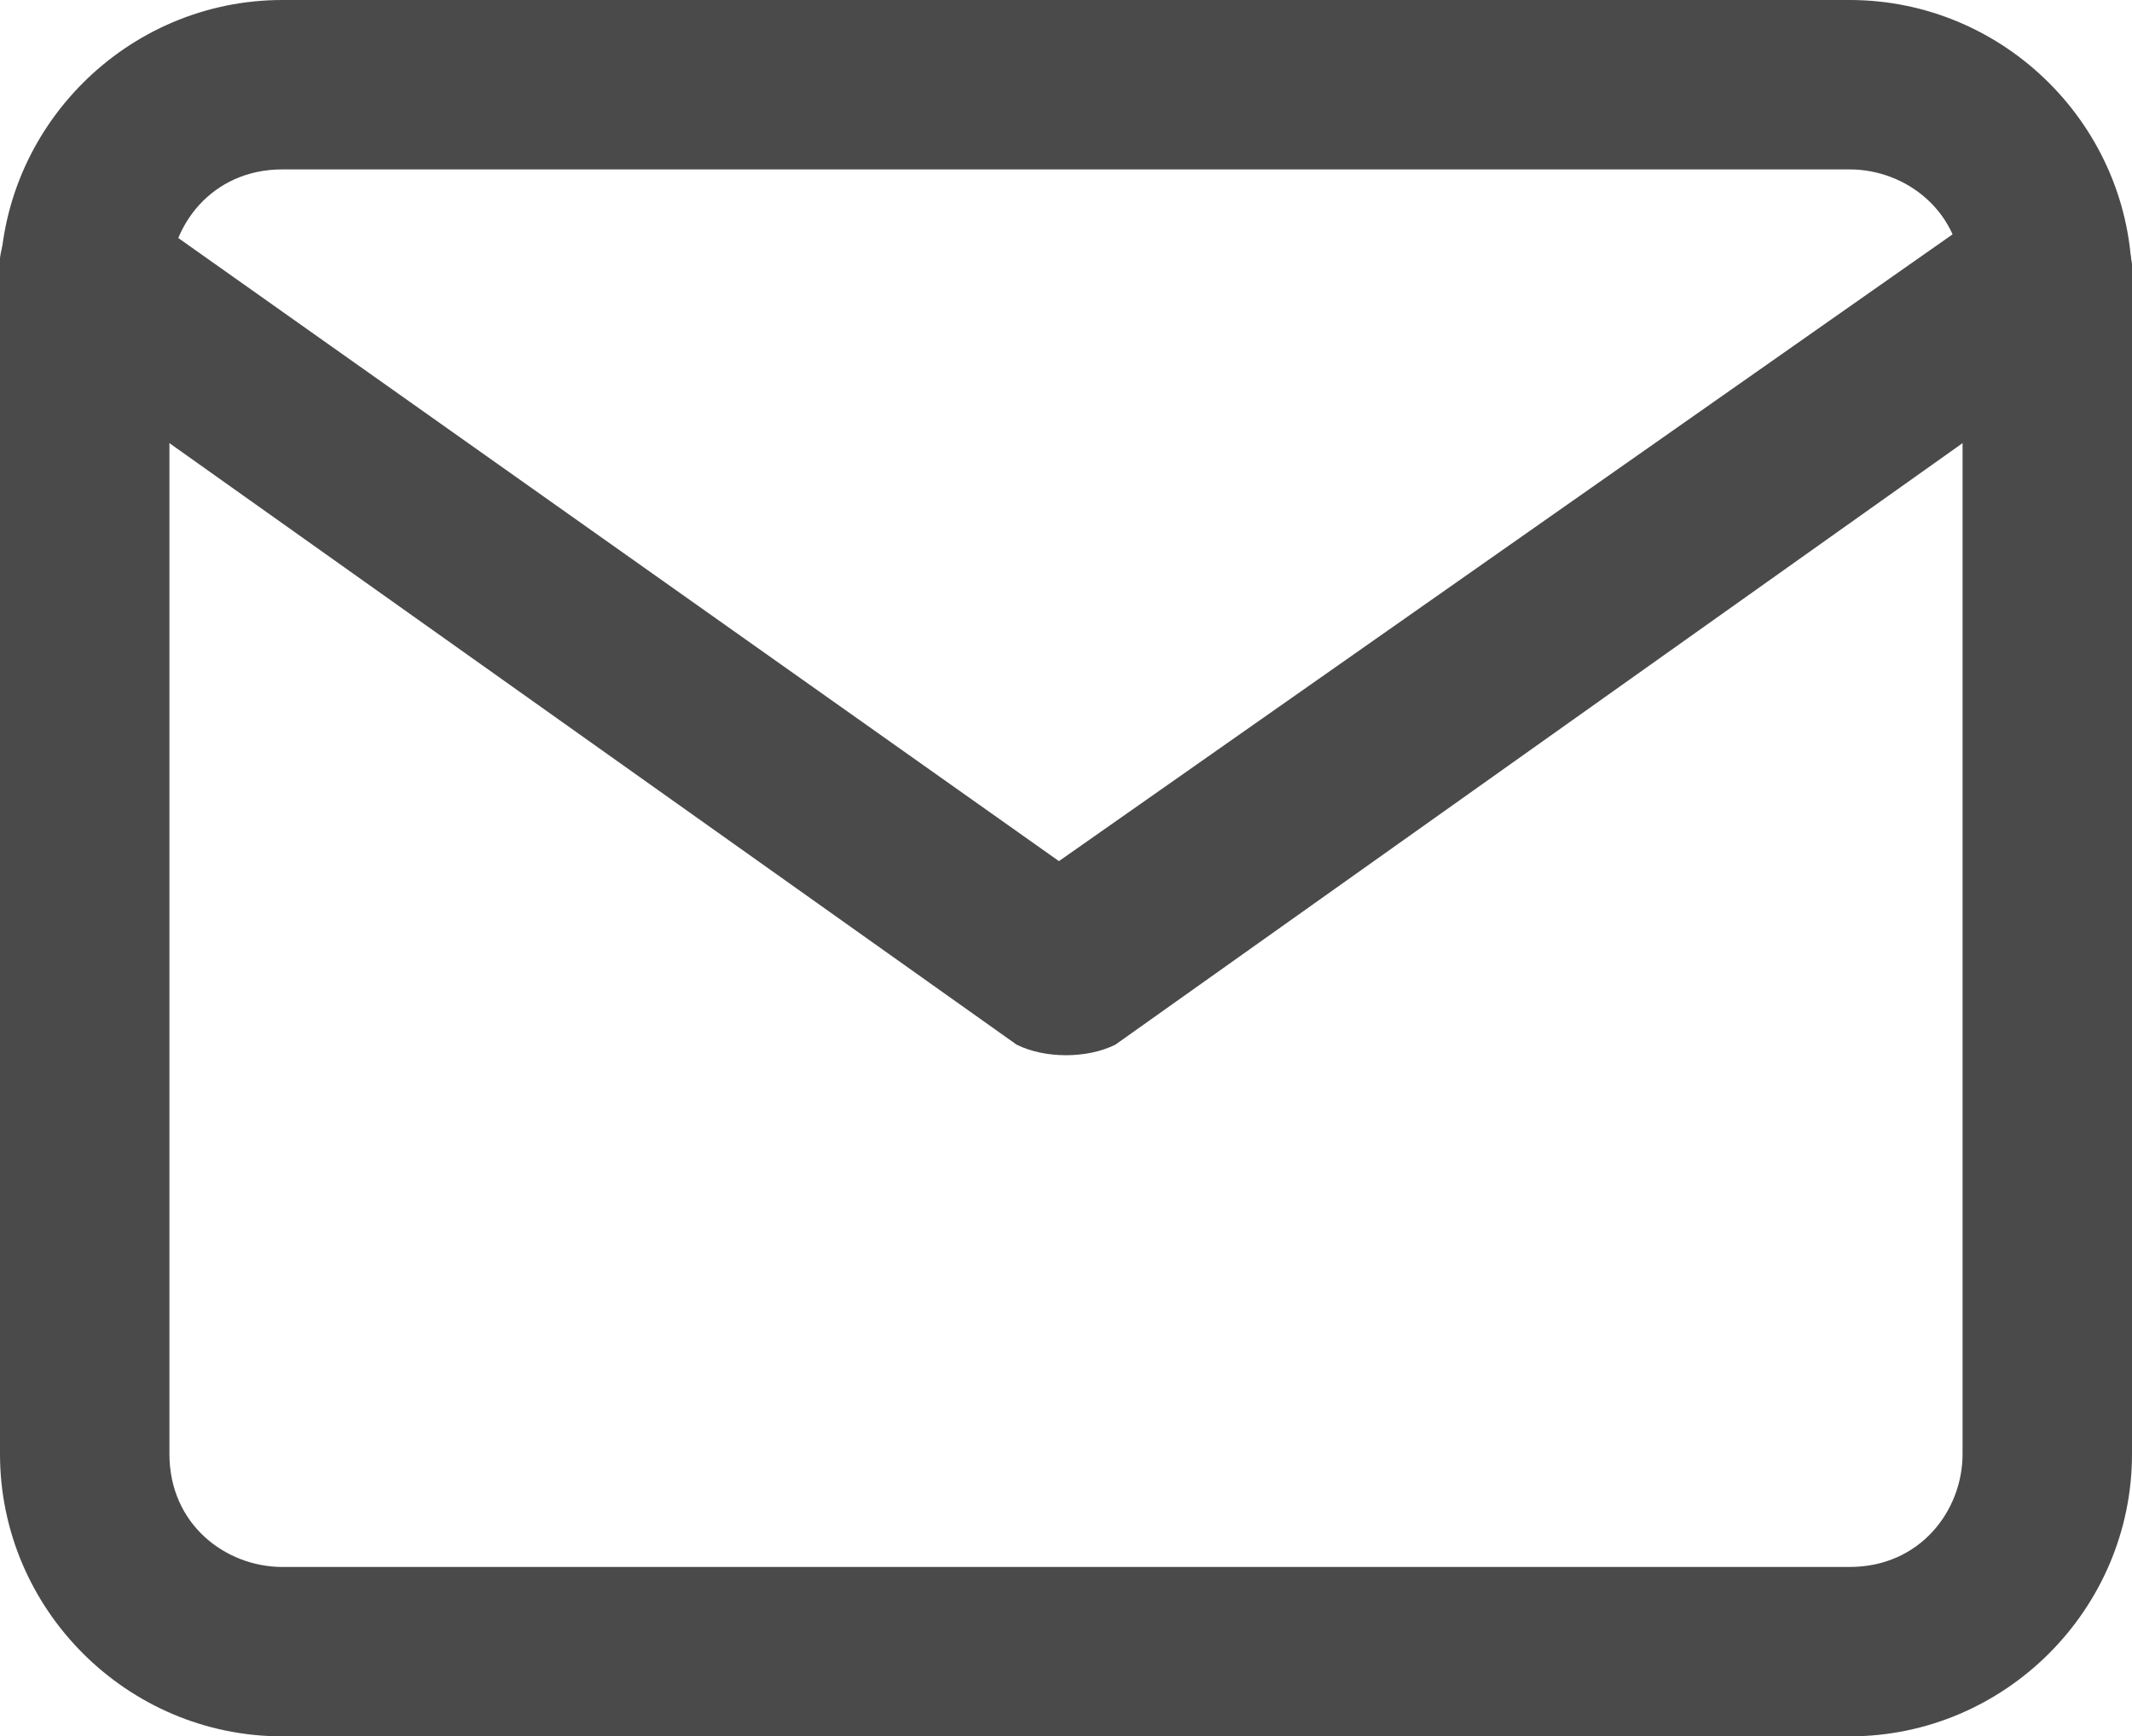
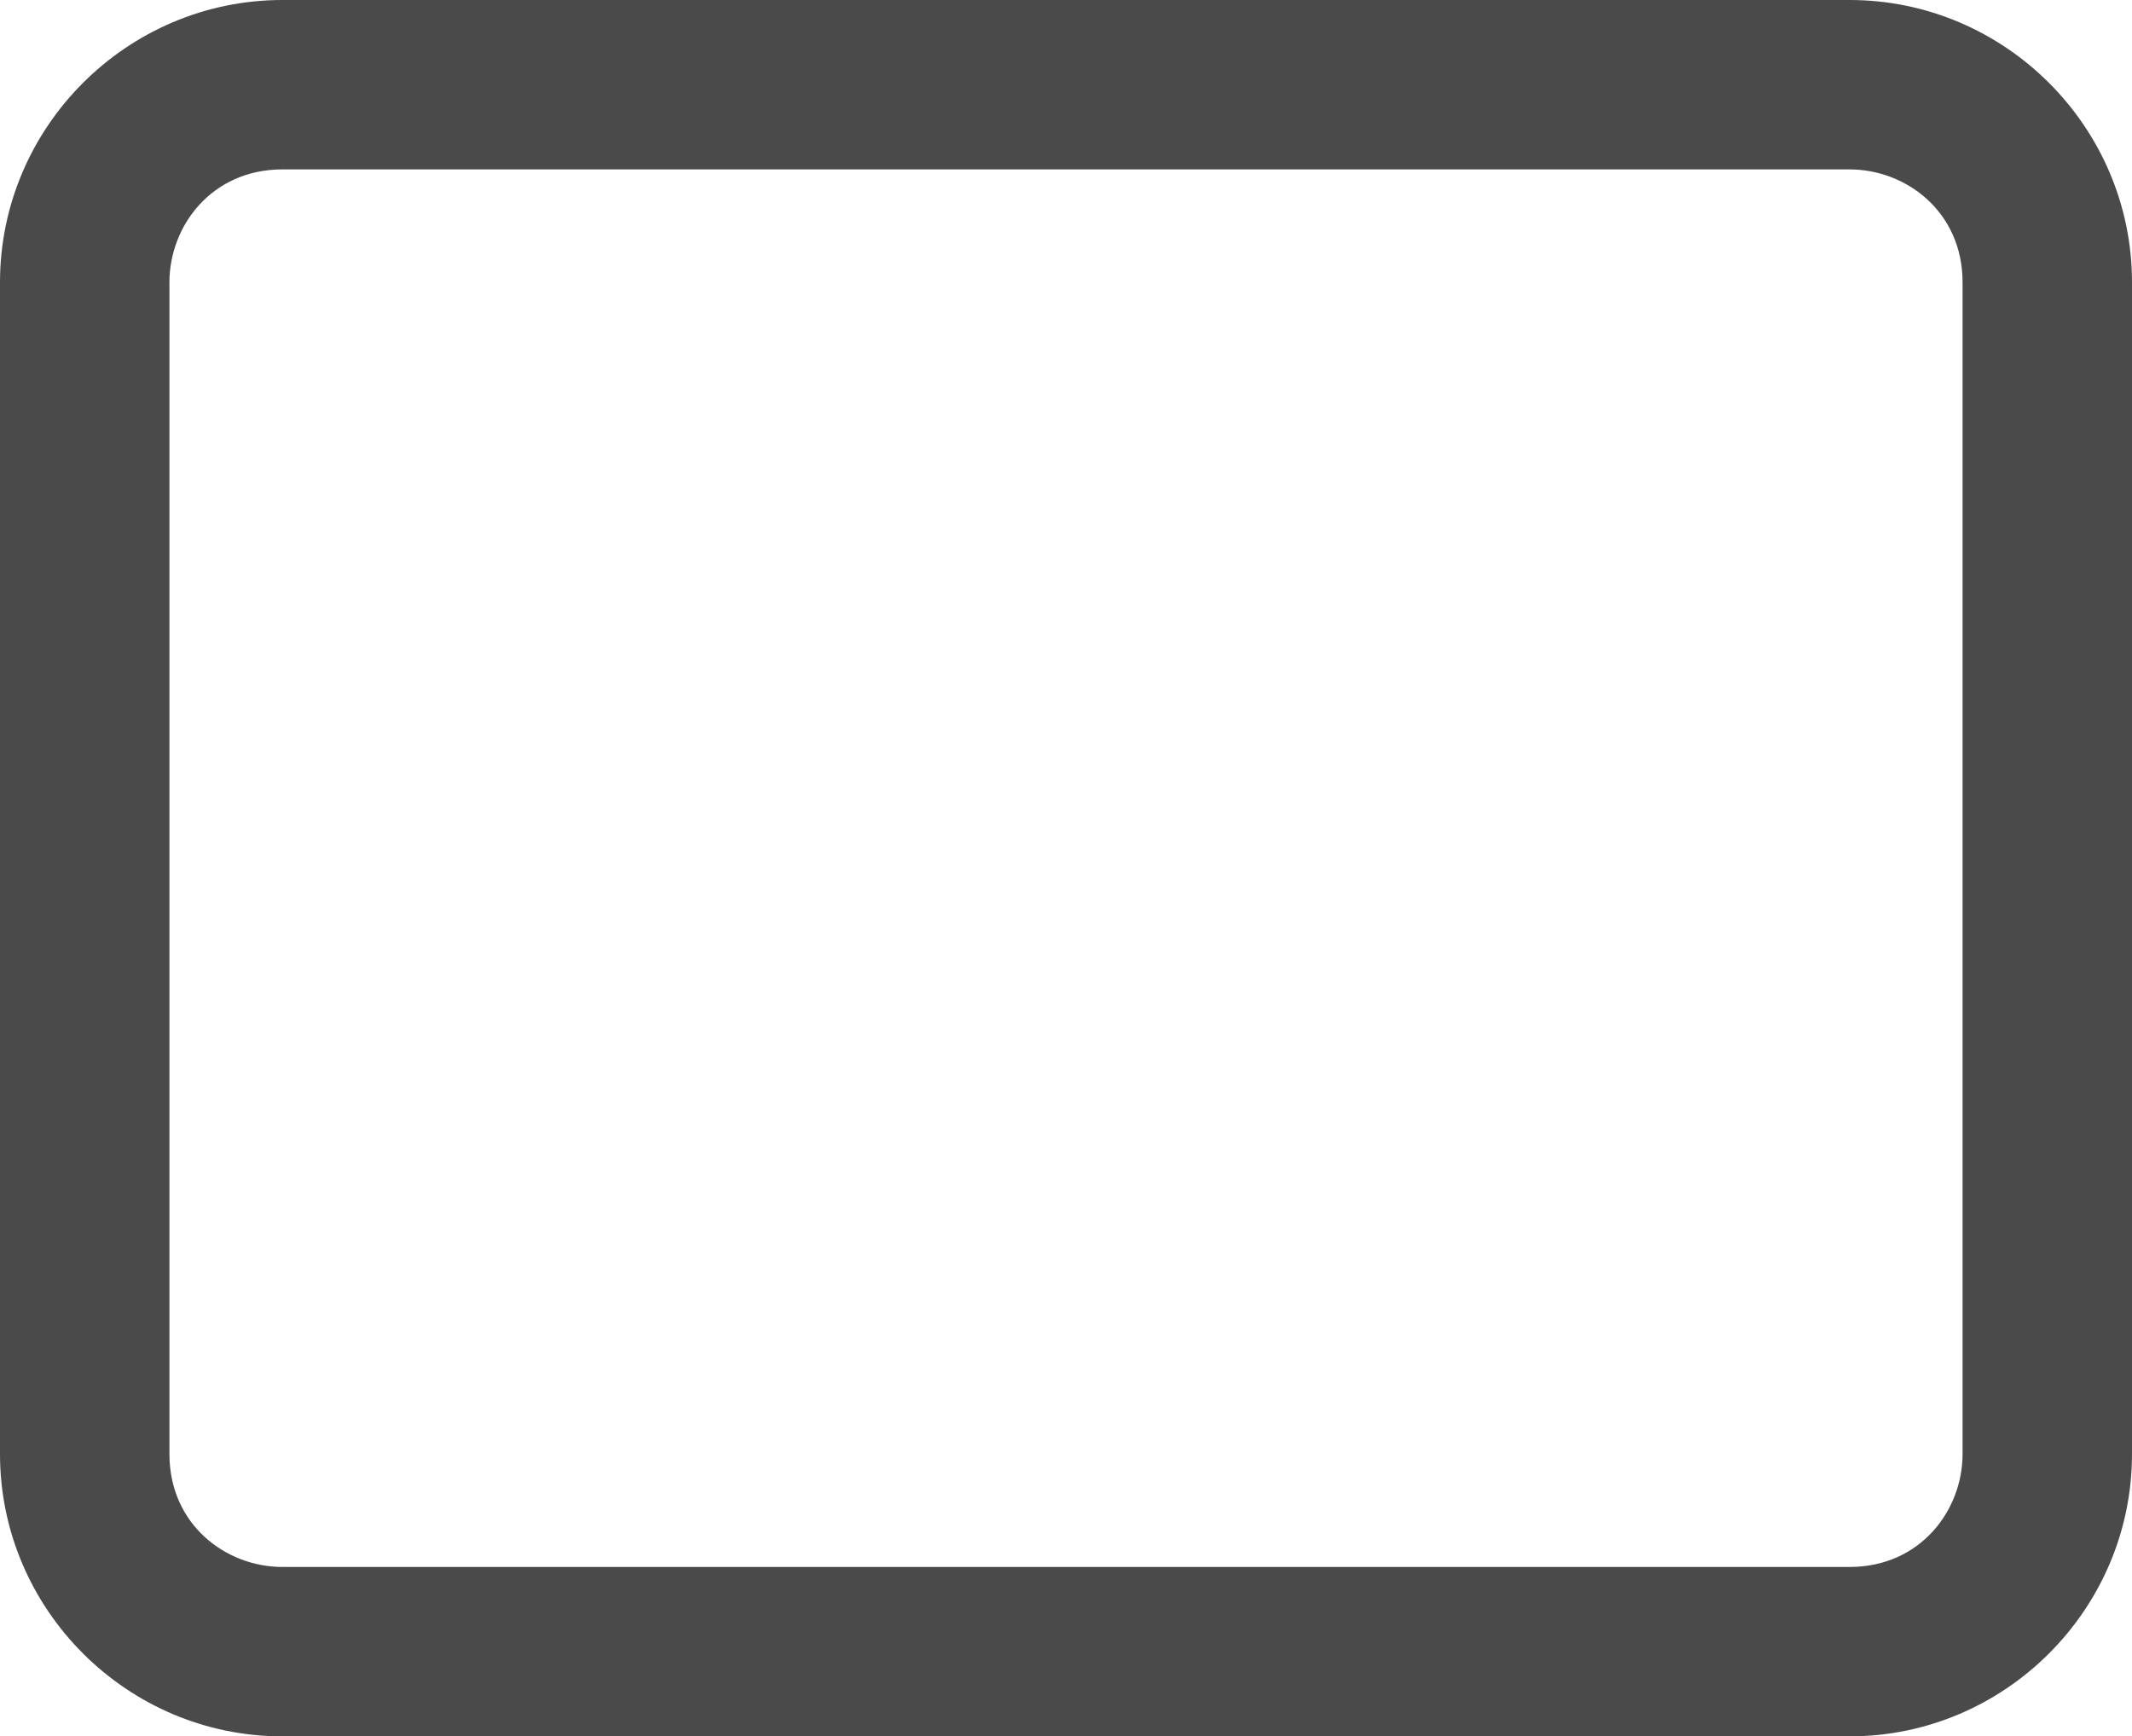
<svg xmlns="http://www.w3.org/2000/svg" version="1.1" id="Capa_1" x="0px" y="0px" viewBox="0 0 15.1 12.3" style="enable-background:new 0 0 15.1 12.3;" xml:space="preserve">
  <style type="text/css">
	.st0{fill:#4A4A4A;}
</style>
  <g id="Capa_2" transform="translate(0.024 -9)">
    <g id="Layer_1" transform="translate(-0.024 9)">
      <path id="Trazado_6" class="st0" d="M13.1,0H2C0.9,0,0,0.9,0,2v8.3c0,1.1,0.9,2,2,2l0,0h11.1c1.1,0,2-0.9,2-2l0,0V2    C15.1,0.9,14.2,0,13.1,0z M13.9,10.3c0,0.4-0.3,0.8-0.8,0.8l0,0H2c-0.4,0-0.8-0.3-0.8-0.8l0,0V2c0-0.4,0.3-0.8,0.8-0.8l0,0h11.1    c0.4,0,0.8,0.3,0.8,0.8l0,0C13.9,2,13.9,10.3,13.9,10.3z" />
-       <path id="Trazado_7" class="st0" d="M15,1.6c-0.2-0.3-0.6-0.3-0.8-0.2l0,0l0,0L7.5,6.1L1,1.5C0.7,1.3,0.3,1.4,0.1,1.6    S0,2.3,0.3,2.5l6.9,4.9c0.2,0.1,0.5,0.1,0.7,0l6.9-4.9C15.1,2.3,15.2,1.9,15,1.6z" />
    </g>
  </g>
</svg>